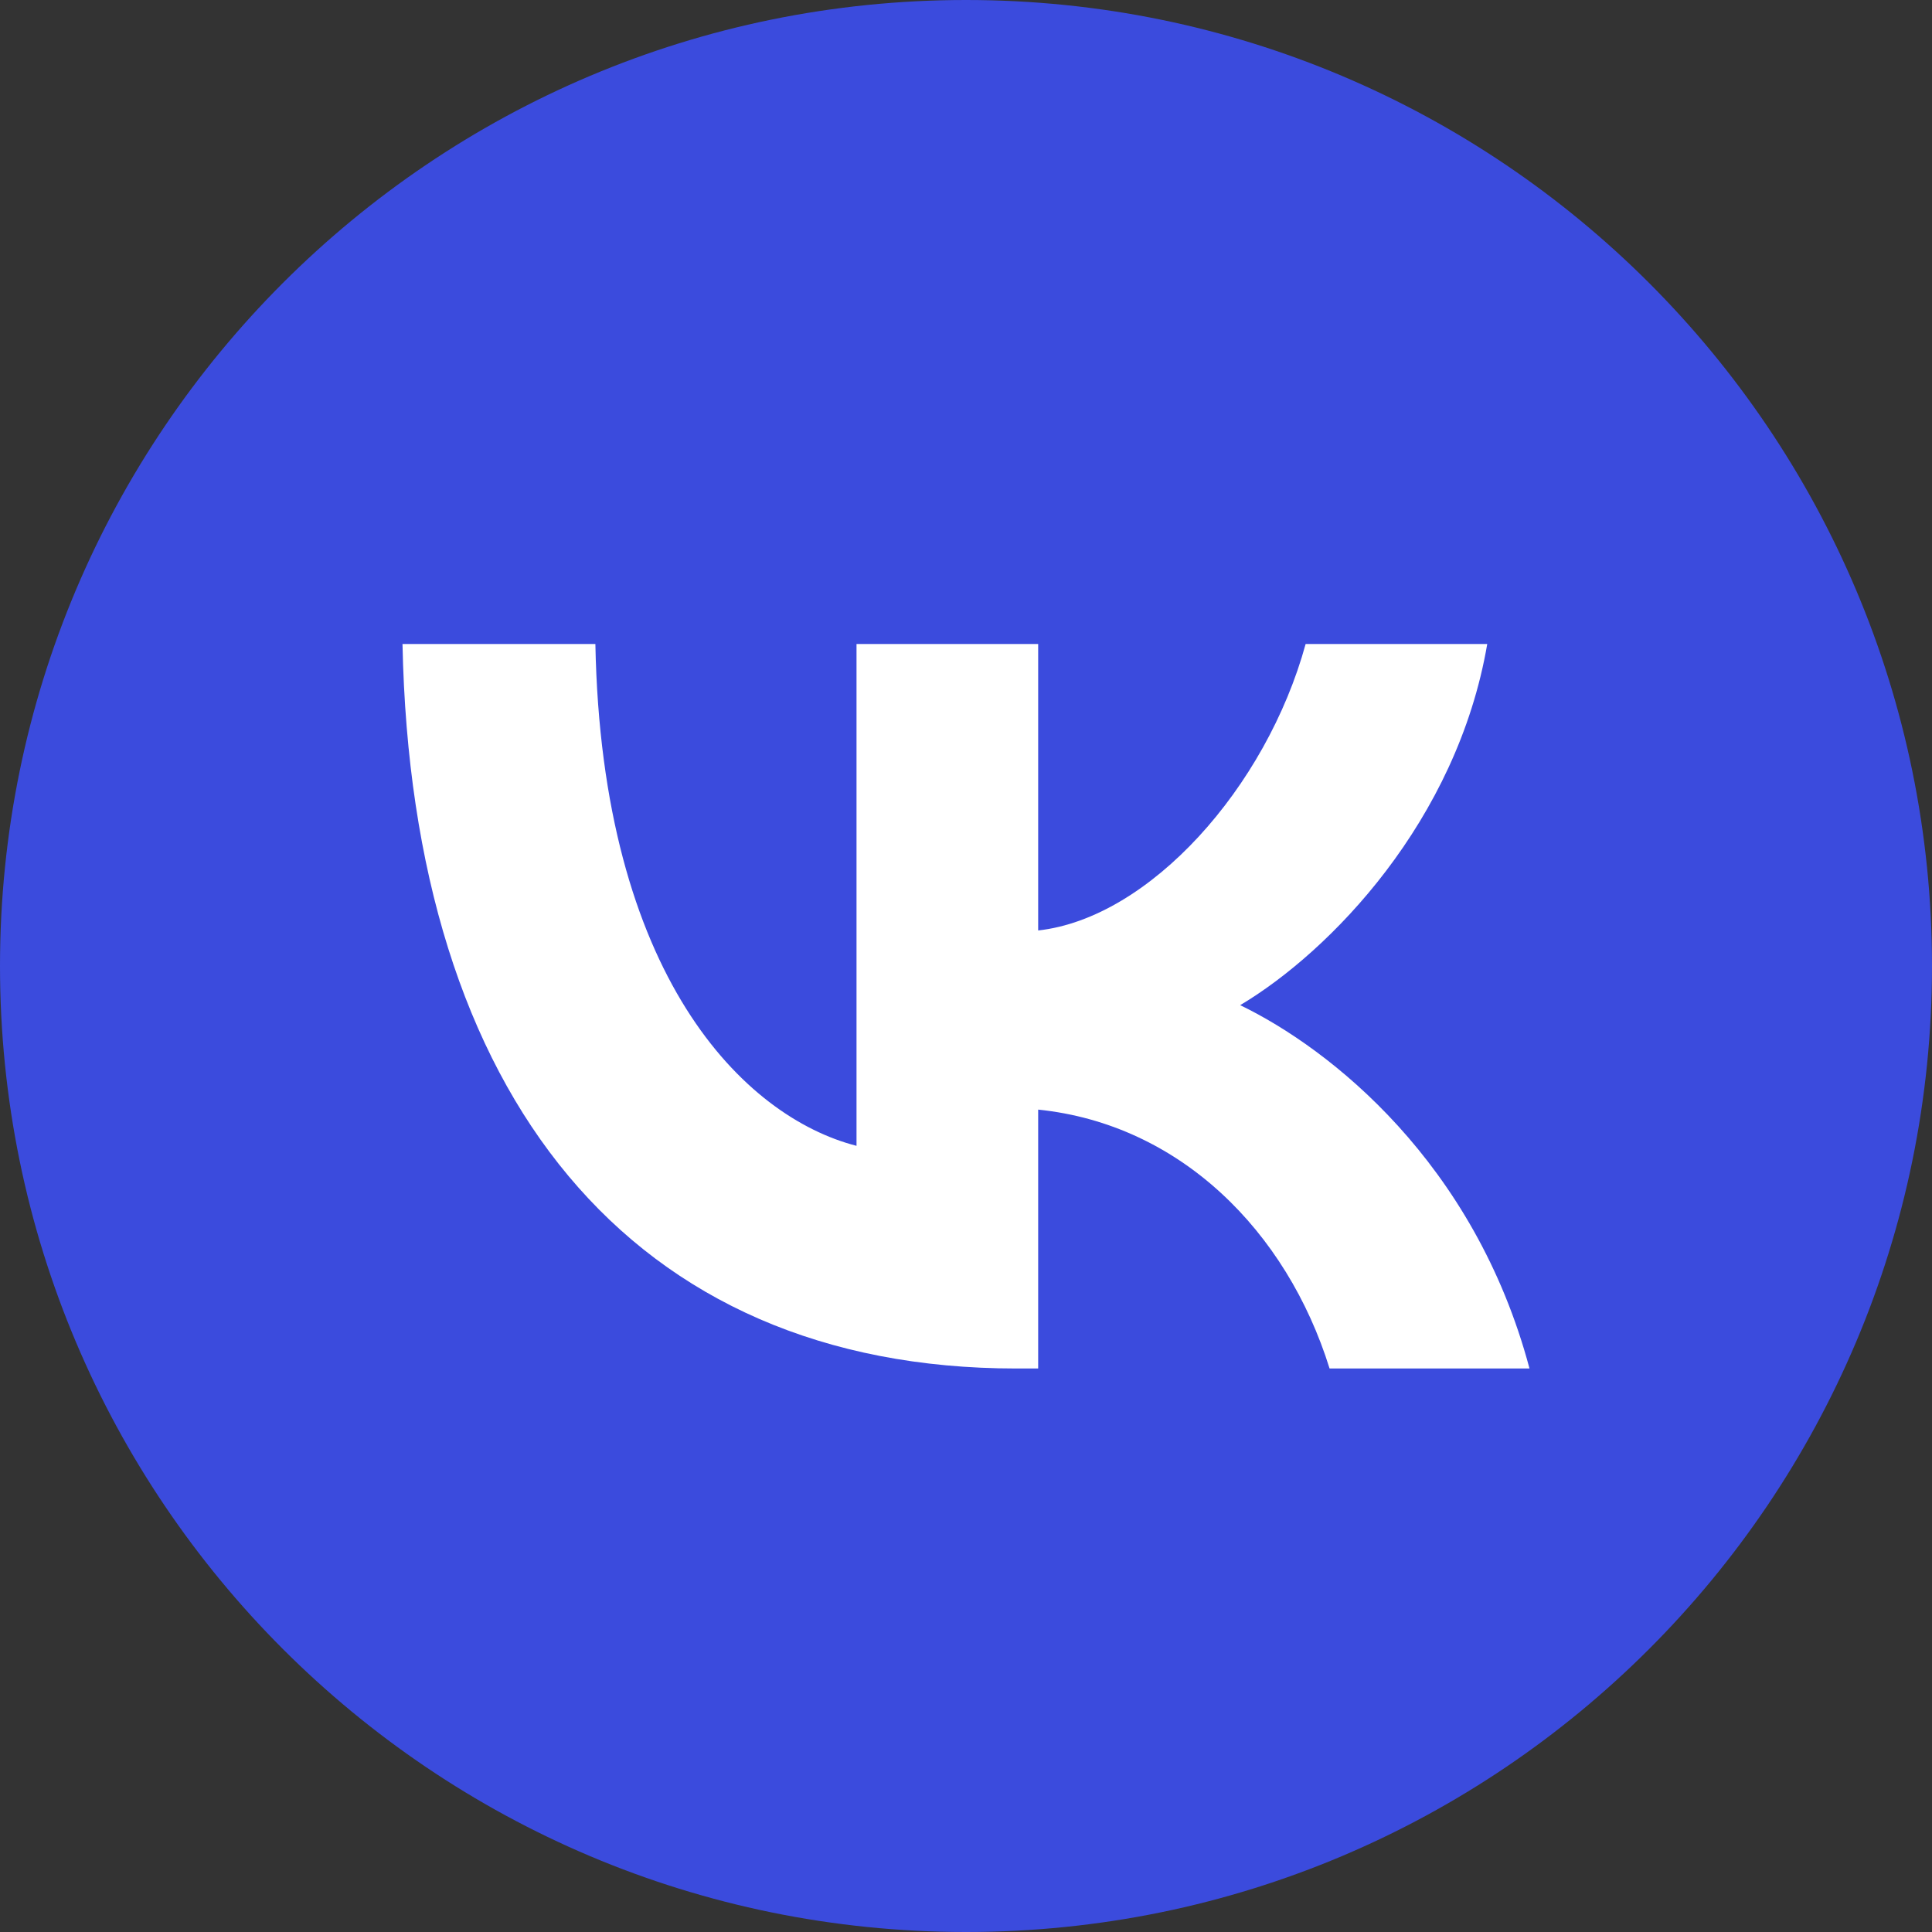
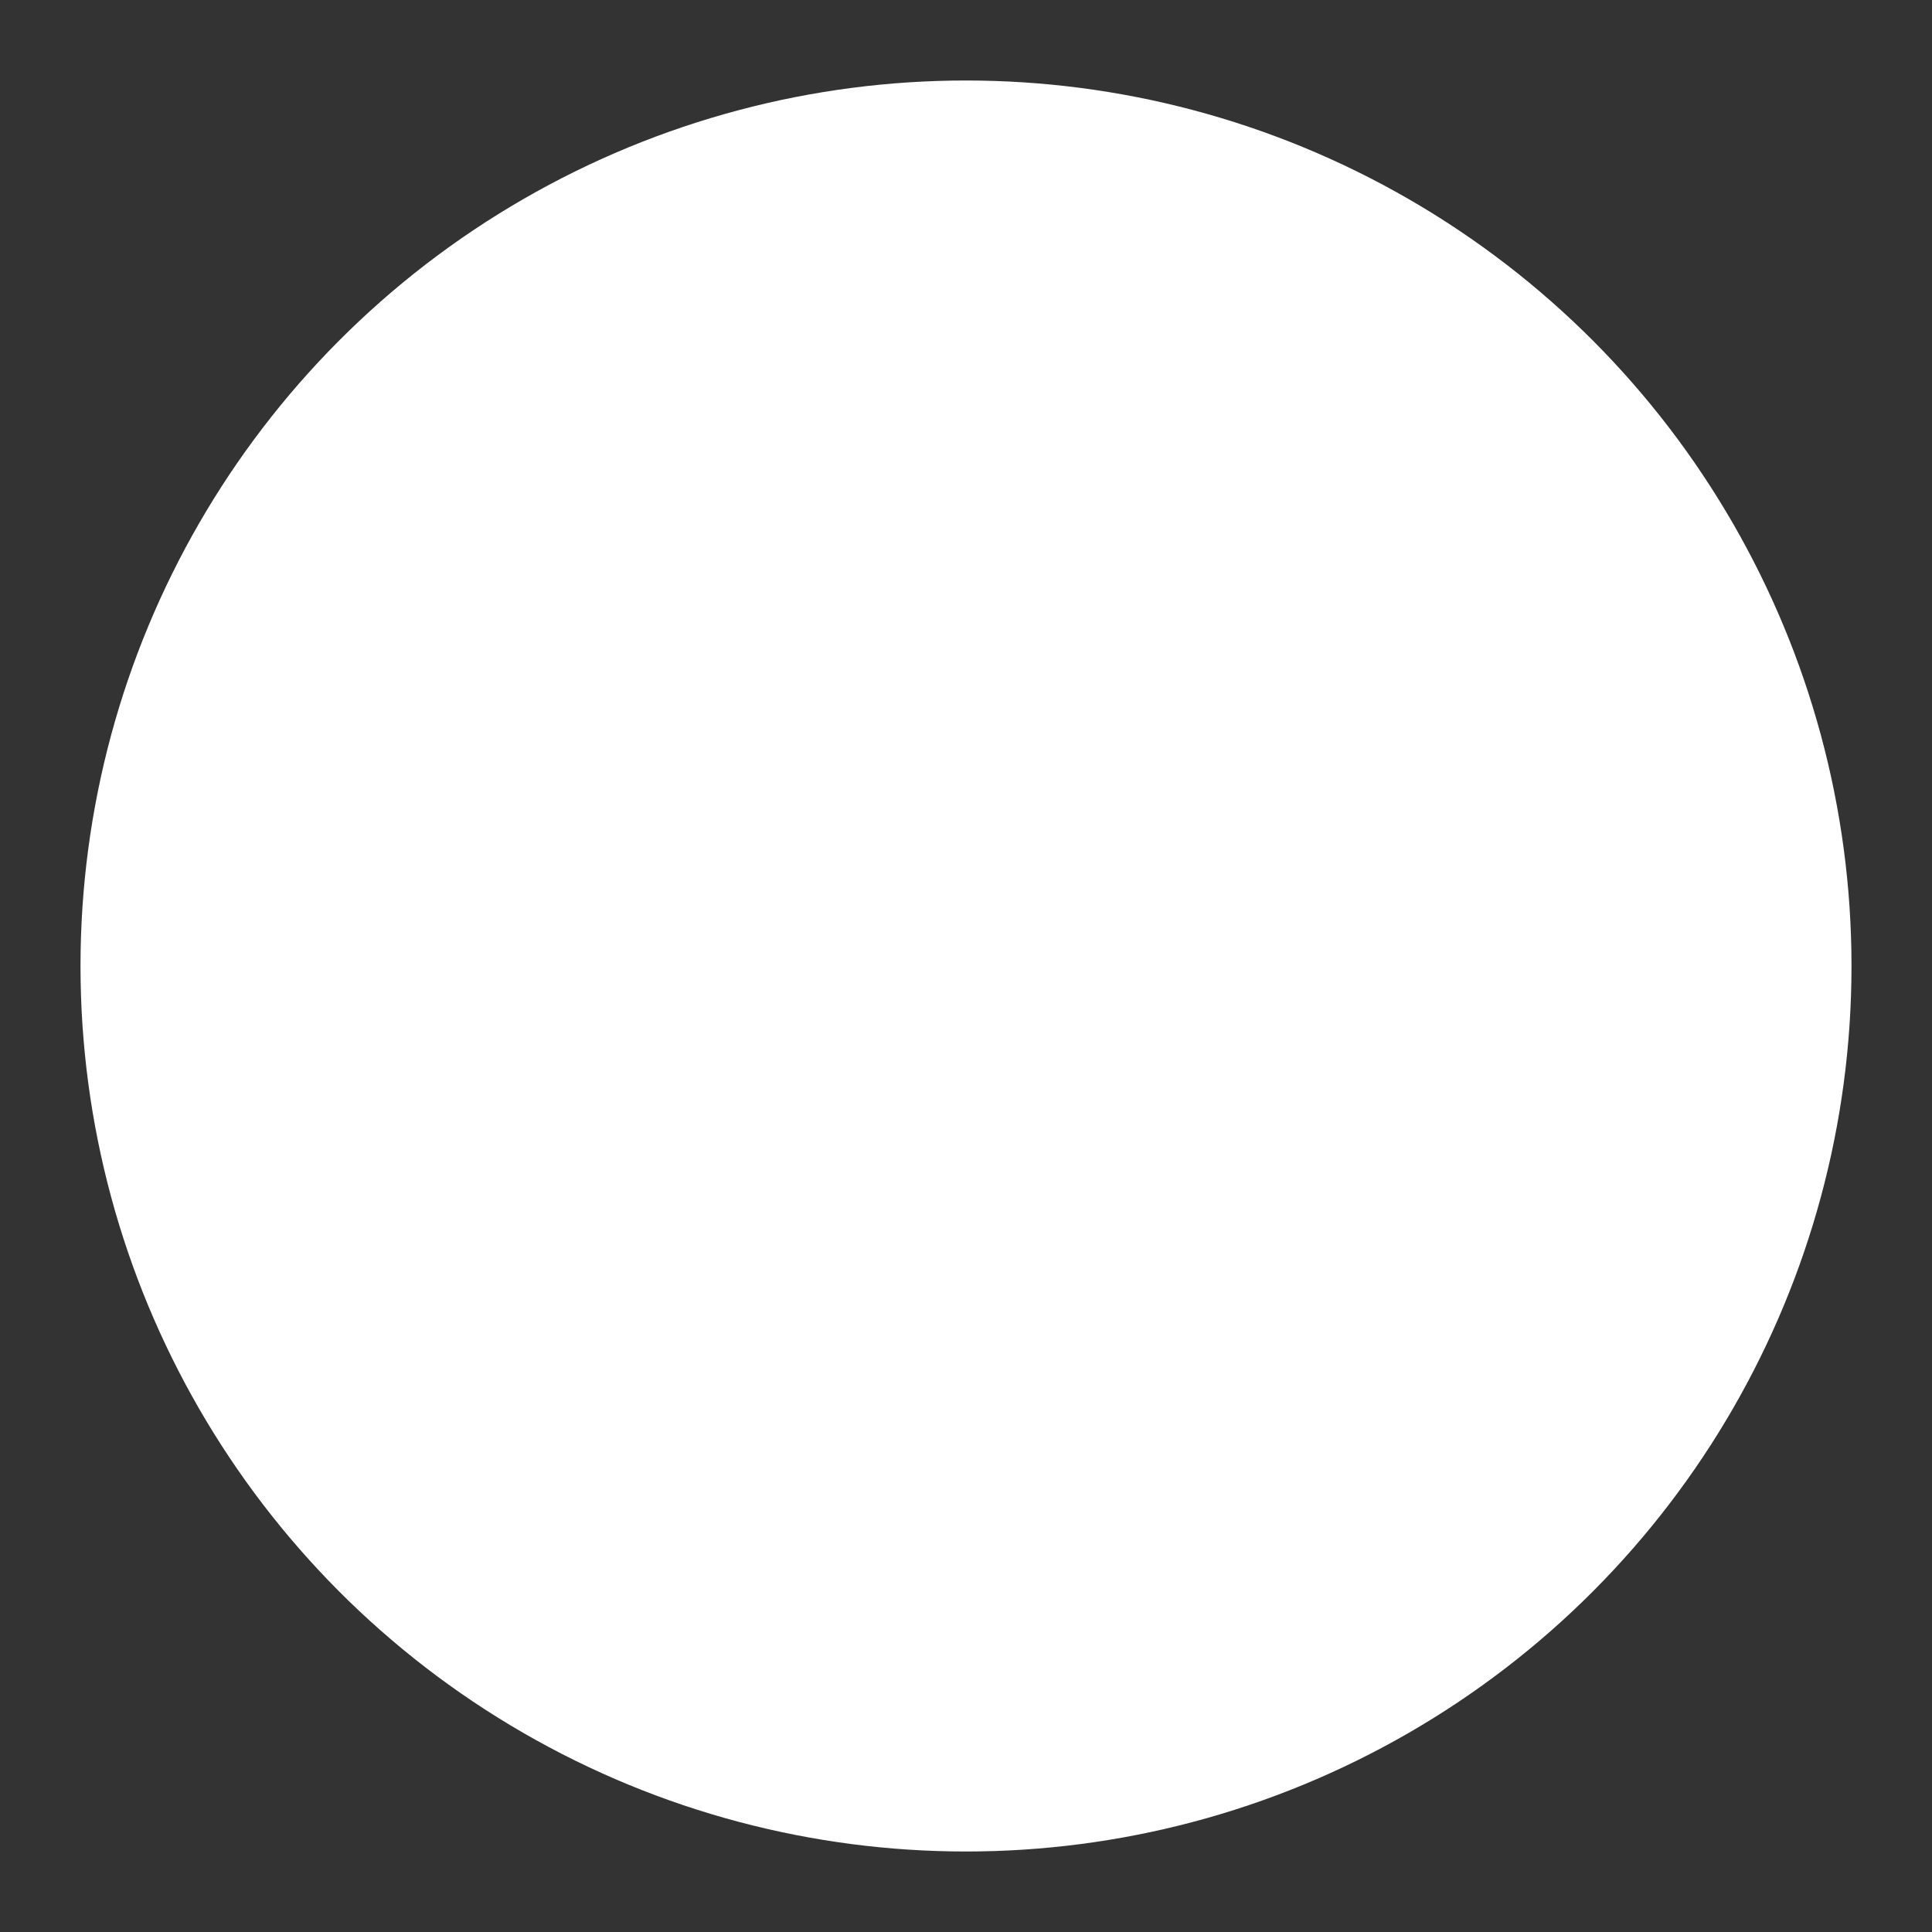
<svg xmlns="http://www.w3.org/2000/svg" width="48" height="48" viewBox="0 0 48 48" fill="none">
  <rect x="0" y="0" width="48" height="48" fill="#333333" stroke="none" />
  <circle cx="24" cy="24" r="22" fill="white" />
-   <path fill-rule="evenodd" clip-rule="evenodd" d="M24 48C37.255 48 48 37.255 48 24C48 10.745 37.255 0 24 0C10.745 0 0 10.745 0 24C0 37.255 10.745 48 24 48ZM10 16C10.227 27.243 15.684 34 25.25 34H25.793V27.568C29.308 27.928 31.966 30.577 33.033 34H38C36.636 28.883 33.05 26.054 30.812 24.973C33.05 23.64 36.198 20.396 36.95 16H32.438C31.459 19.568 28.556 22.811 25.793 23.117V16H21.28V28.468C18.482 27.748 14.949 24.252 14.792 16H10Z" fill="#3B4BDD" />
</svg>